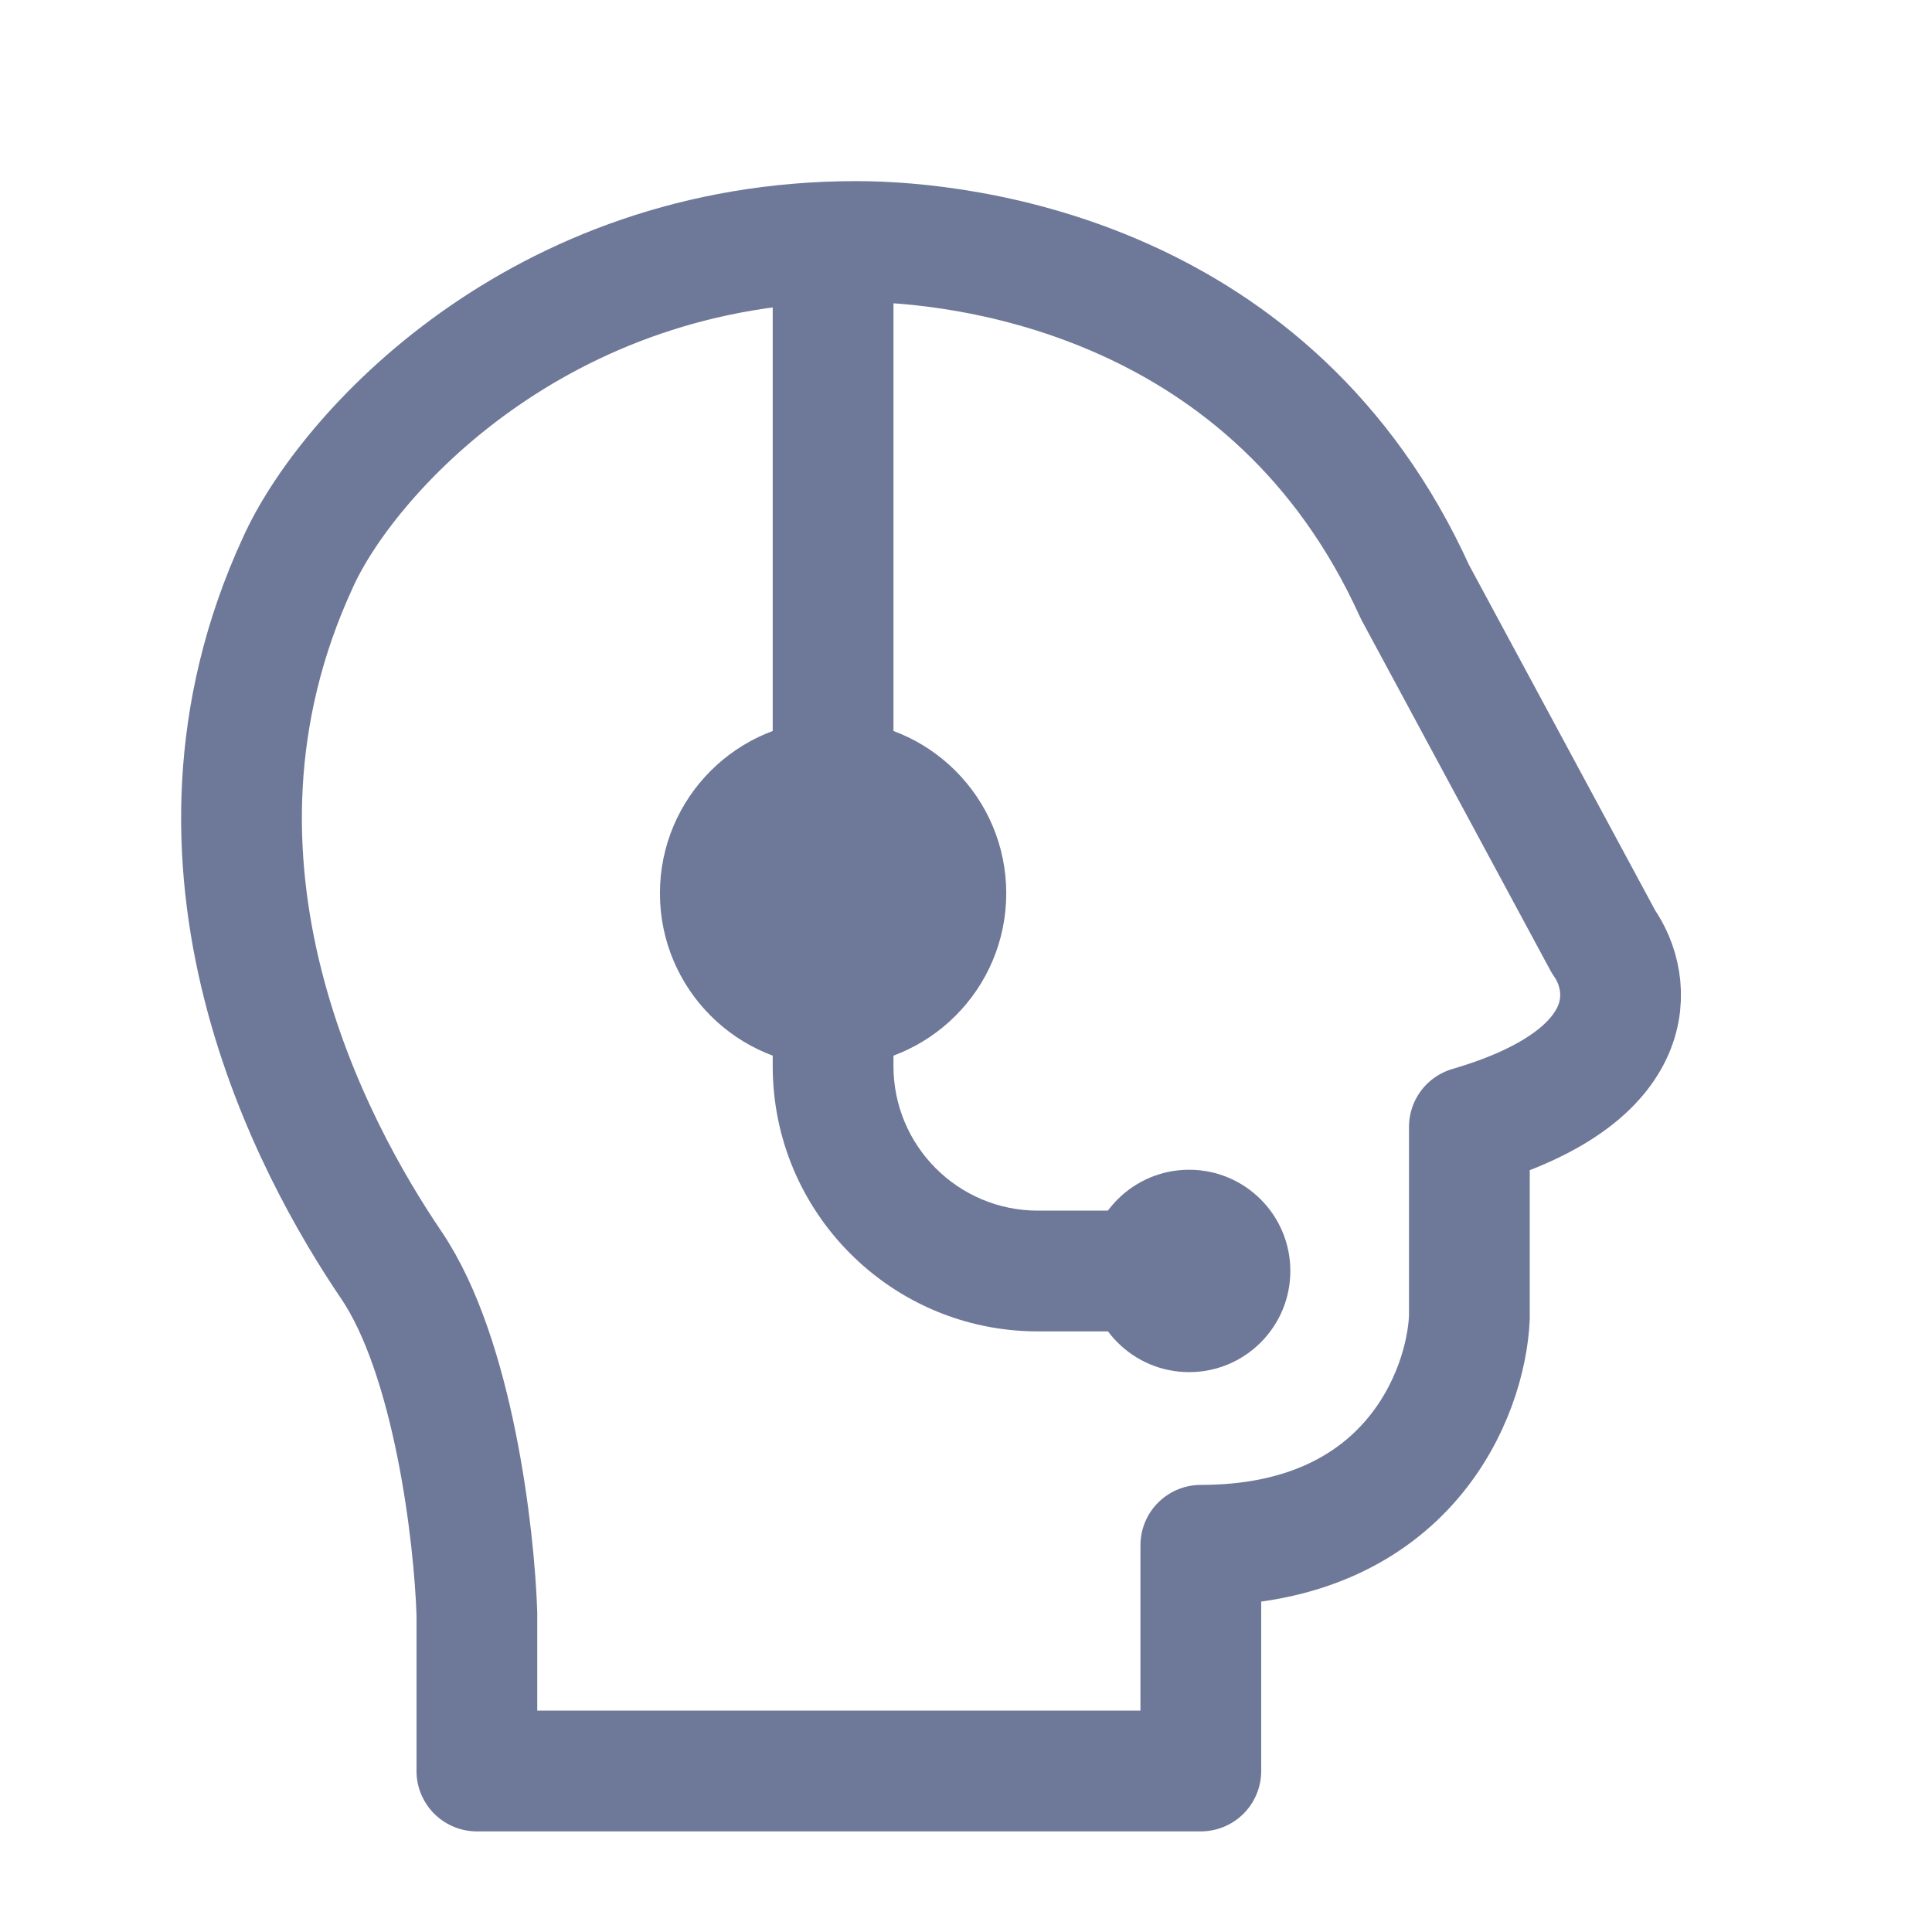
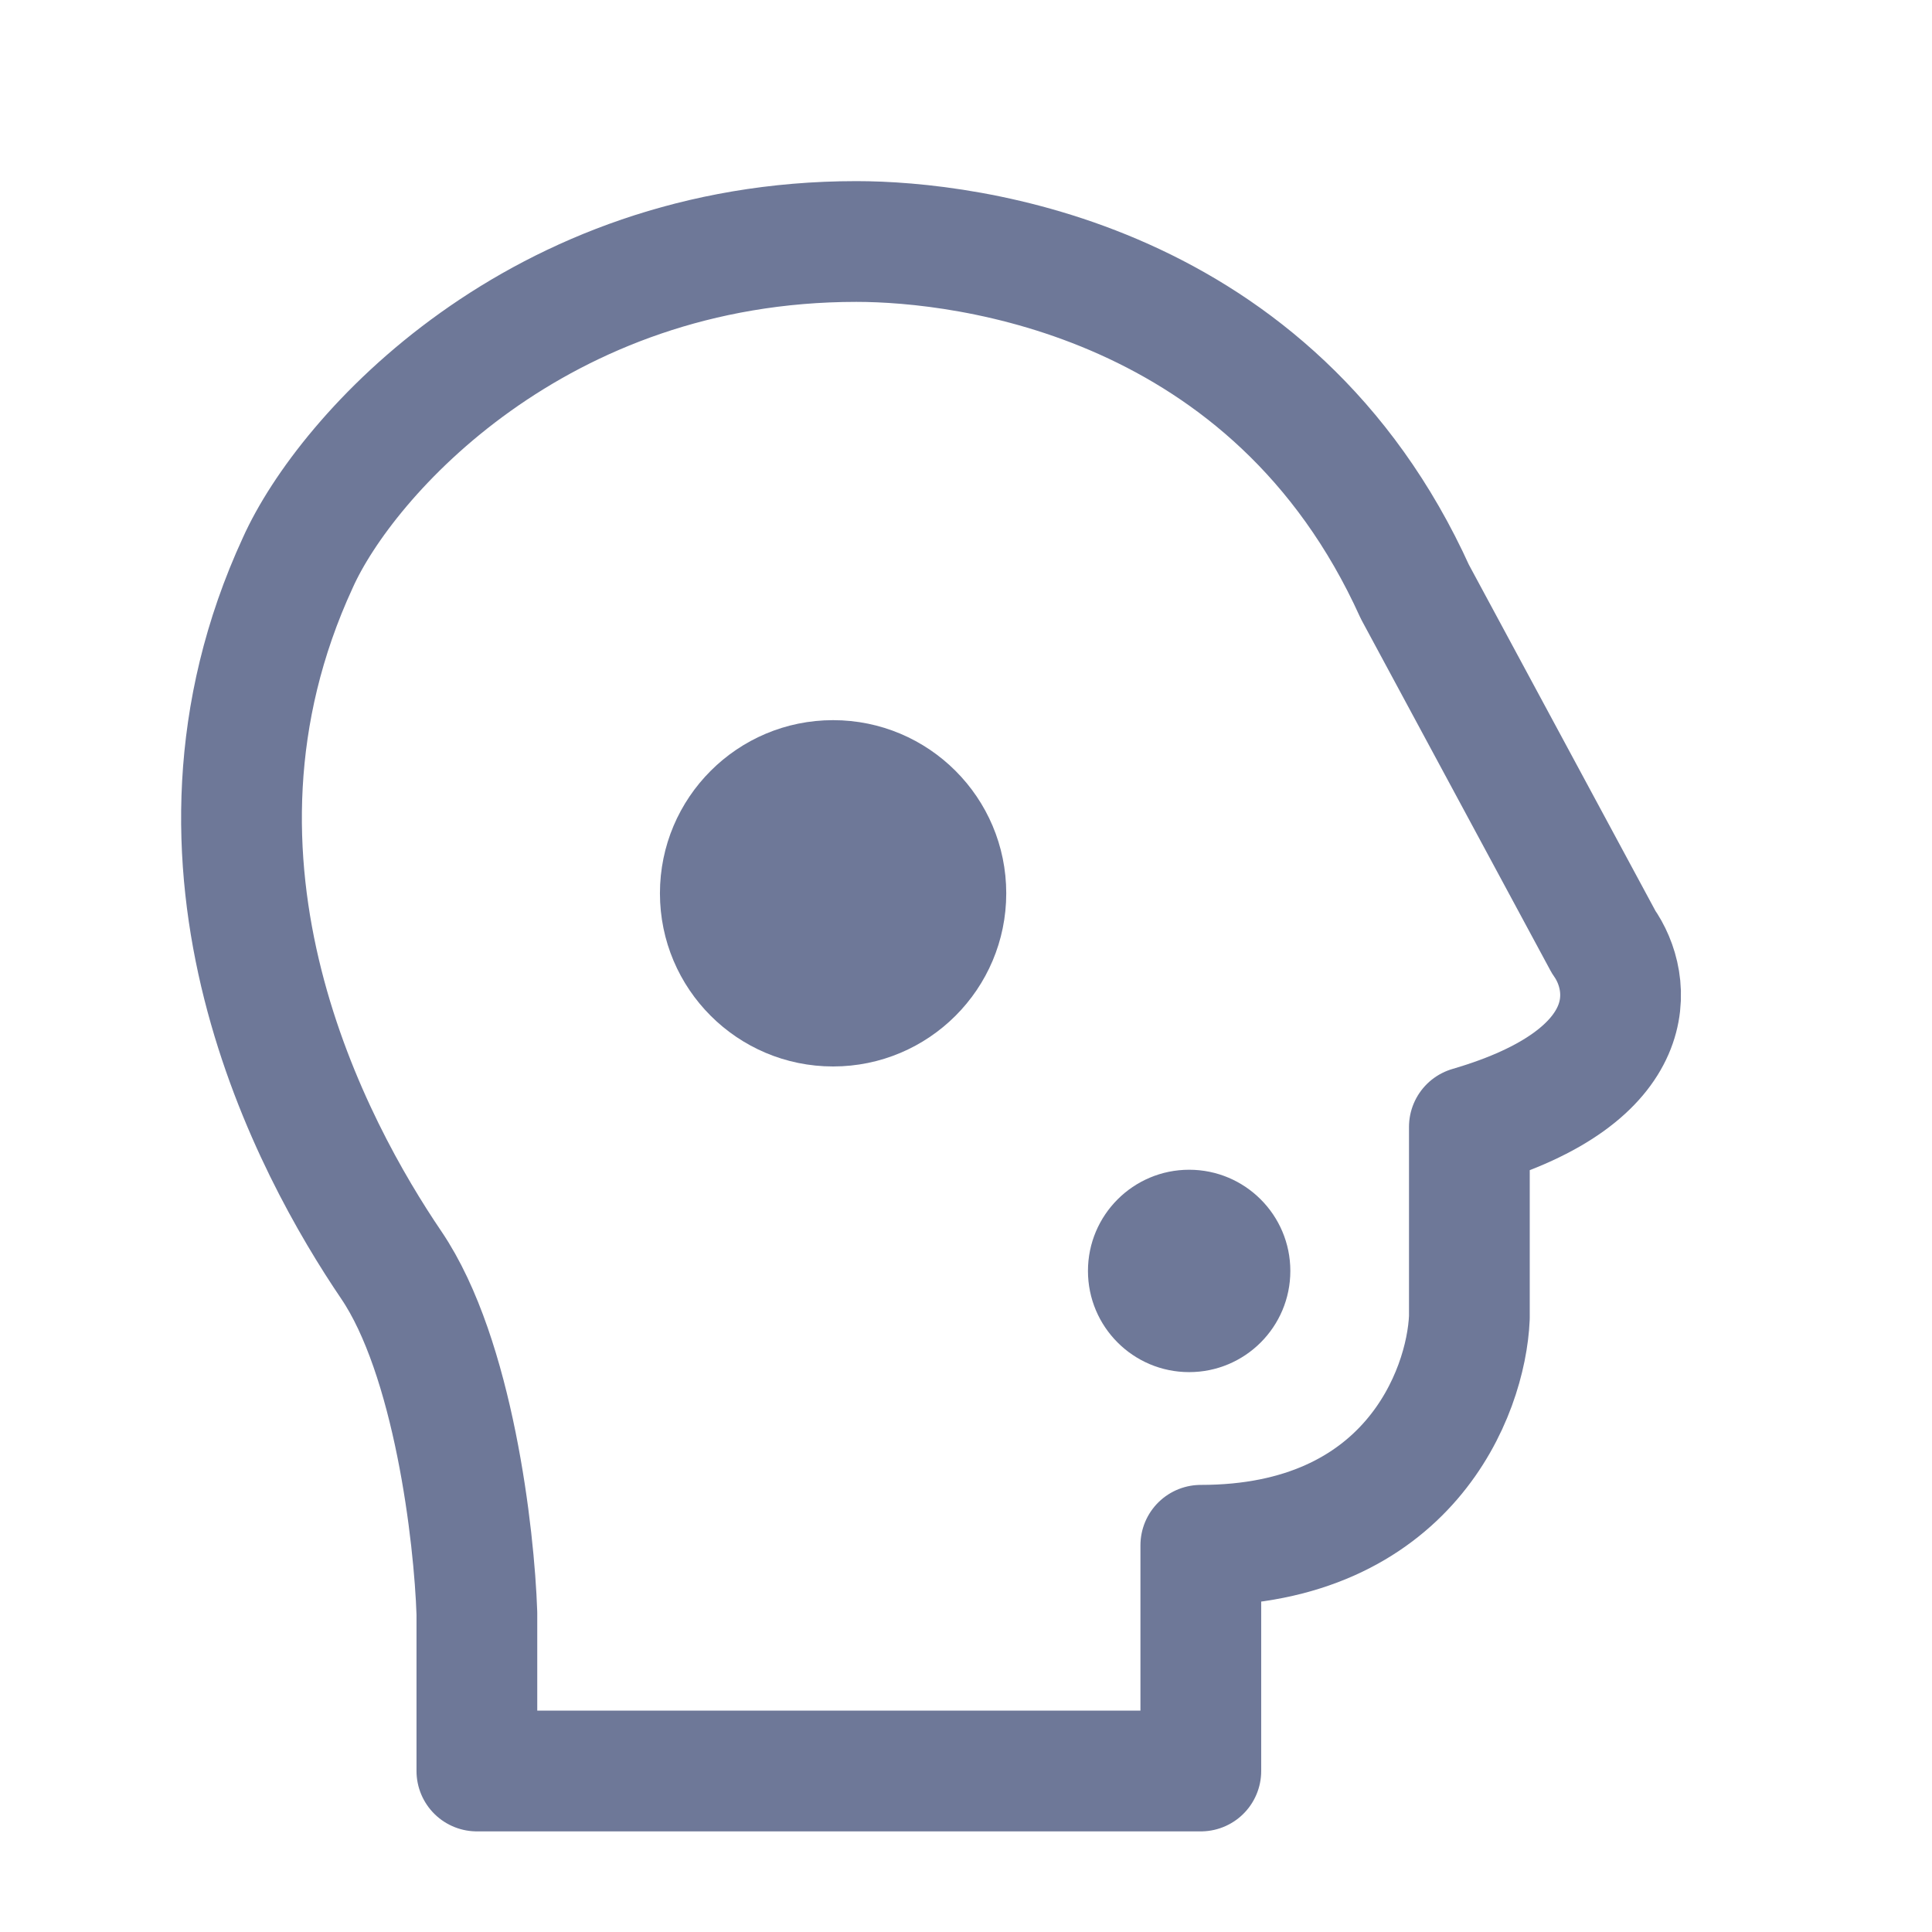
<svg xmlns="http://www.w3.org/2000/svg" width="24" height="24" viewBox="0 0 24 24" fill="none">
  <path d="M17.576 7.351C15.816 3.464 12.017 3 10.638 3C6.674 3 4.297 5.659 3.7 6.989C1.96 10.759 3.894 14.289 4.861 15.715C5.634 16.856 5.892 19.075 5.924 20.042V22H14.917V19.196C17.489 19.196 18.212 17.31 18.253 16.368V13.999C20.438 13.361 20.275 12.202 19.921 11.702L17.576 7.351Z" stroke="#6E7898" stroke-width="1.5" stroke-linecap="round" stroke-linejoin="round" />
-   <path d="M14.627 16.539C15.041 16.539 15.377 16.203 15.377 15.789C15.377 15.374 15.041 15.039 14.627 15.039V16.539ZM9.599 3.025V13.244H11.099V3.025H9.599ZM12.893 16.539H14.627V15.039H12.893V16.539ZM9.599 13.244C9.599 15.064 11.074 16.539 12.893 16.539V15.039C11.902 15.039 11.099 14.235 11.099 13.244H9.599Z" fill="#6E7898" />
  <circle cx="14.772" cy="15.788" r="1.257" fill="#6E7898" />
  <circle cx="10.349" cy="11.097" r="2.151" fill="#6E7898" />
</svg>